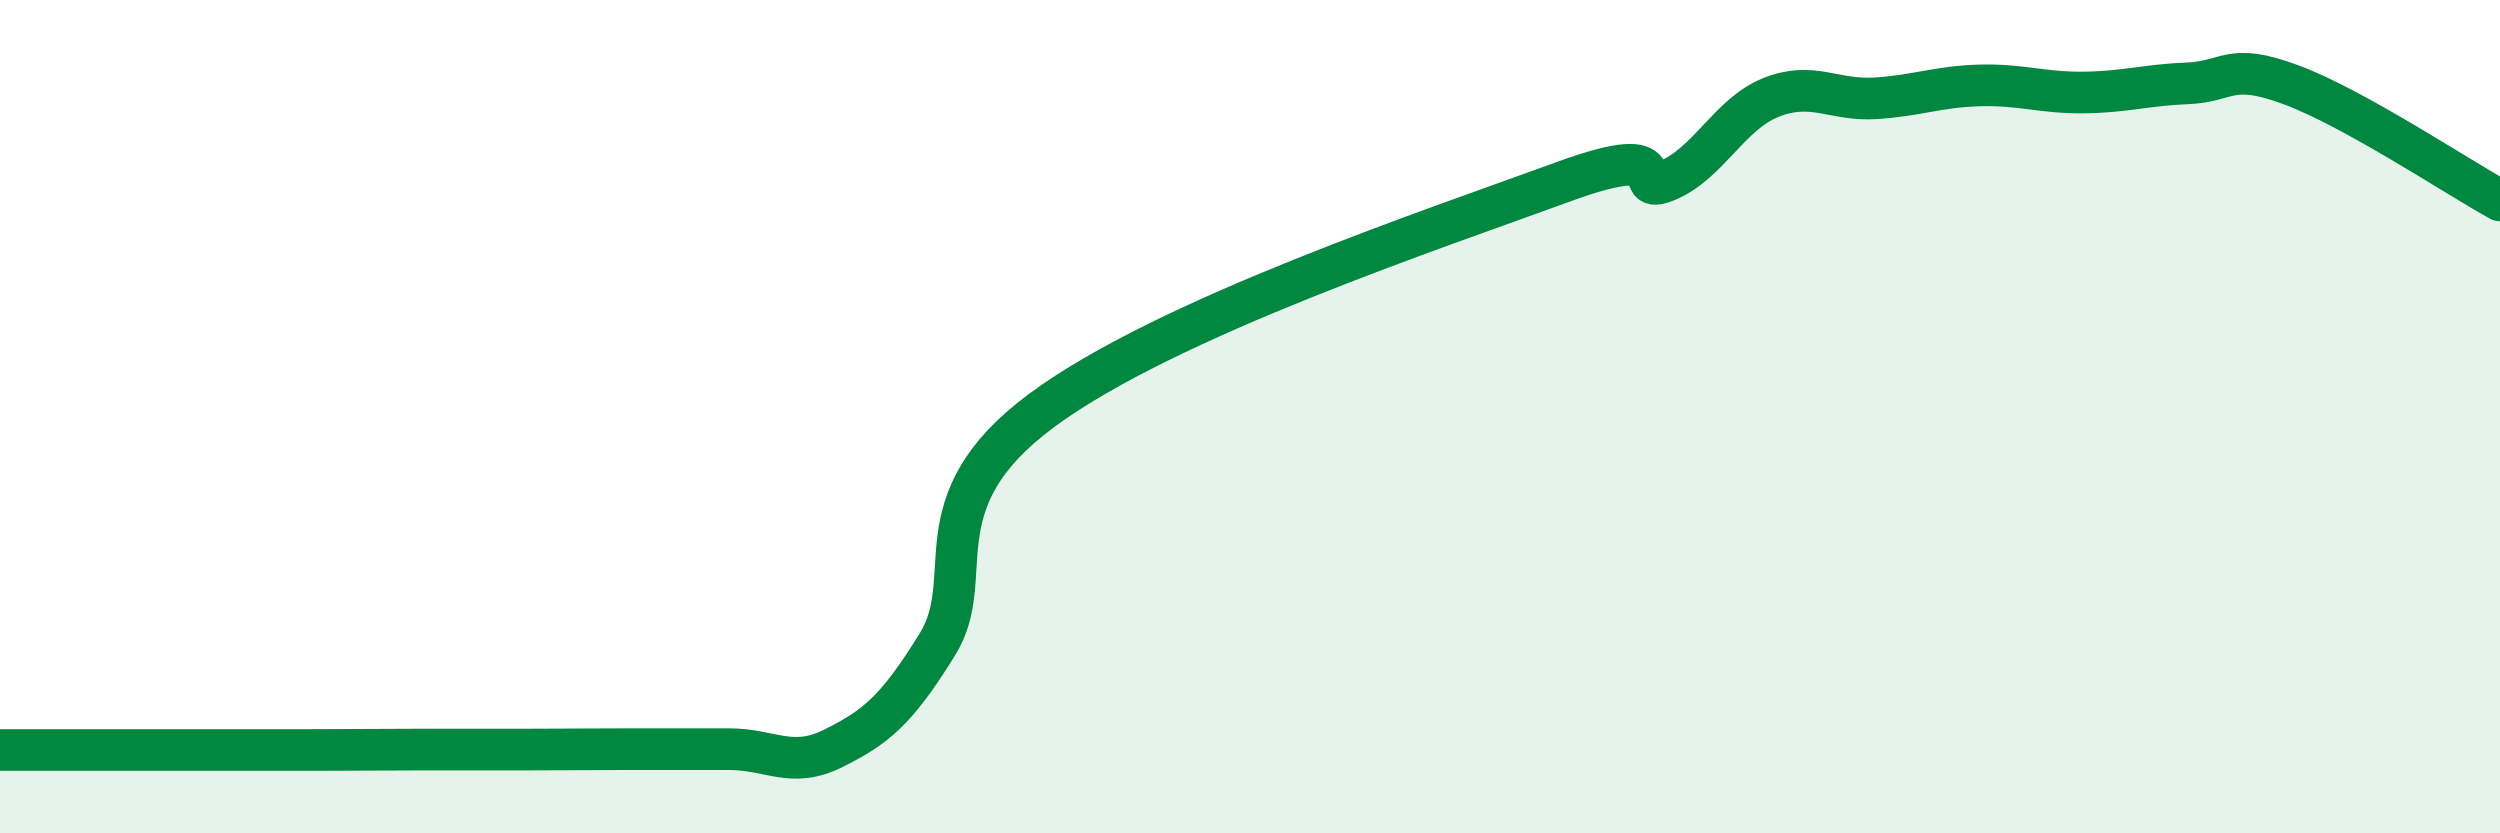
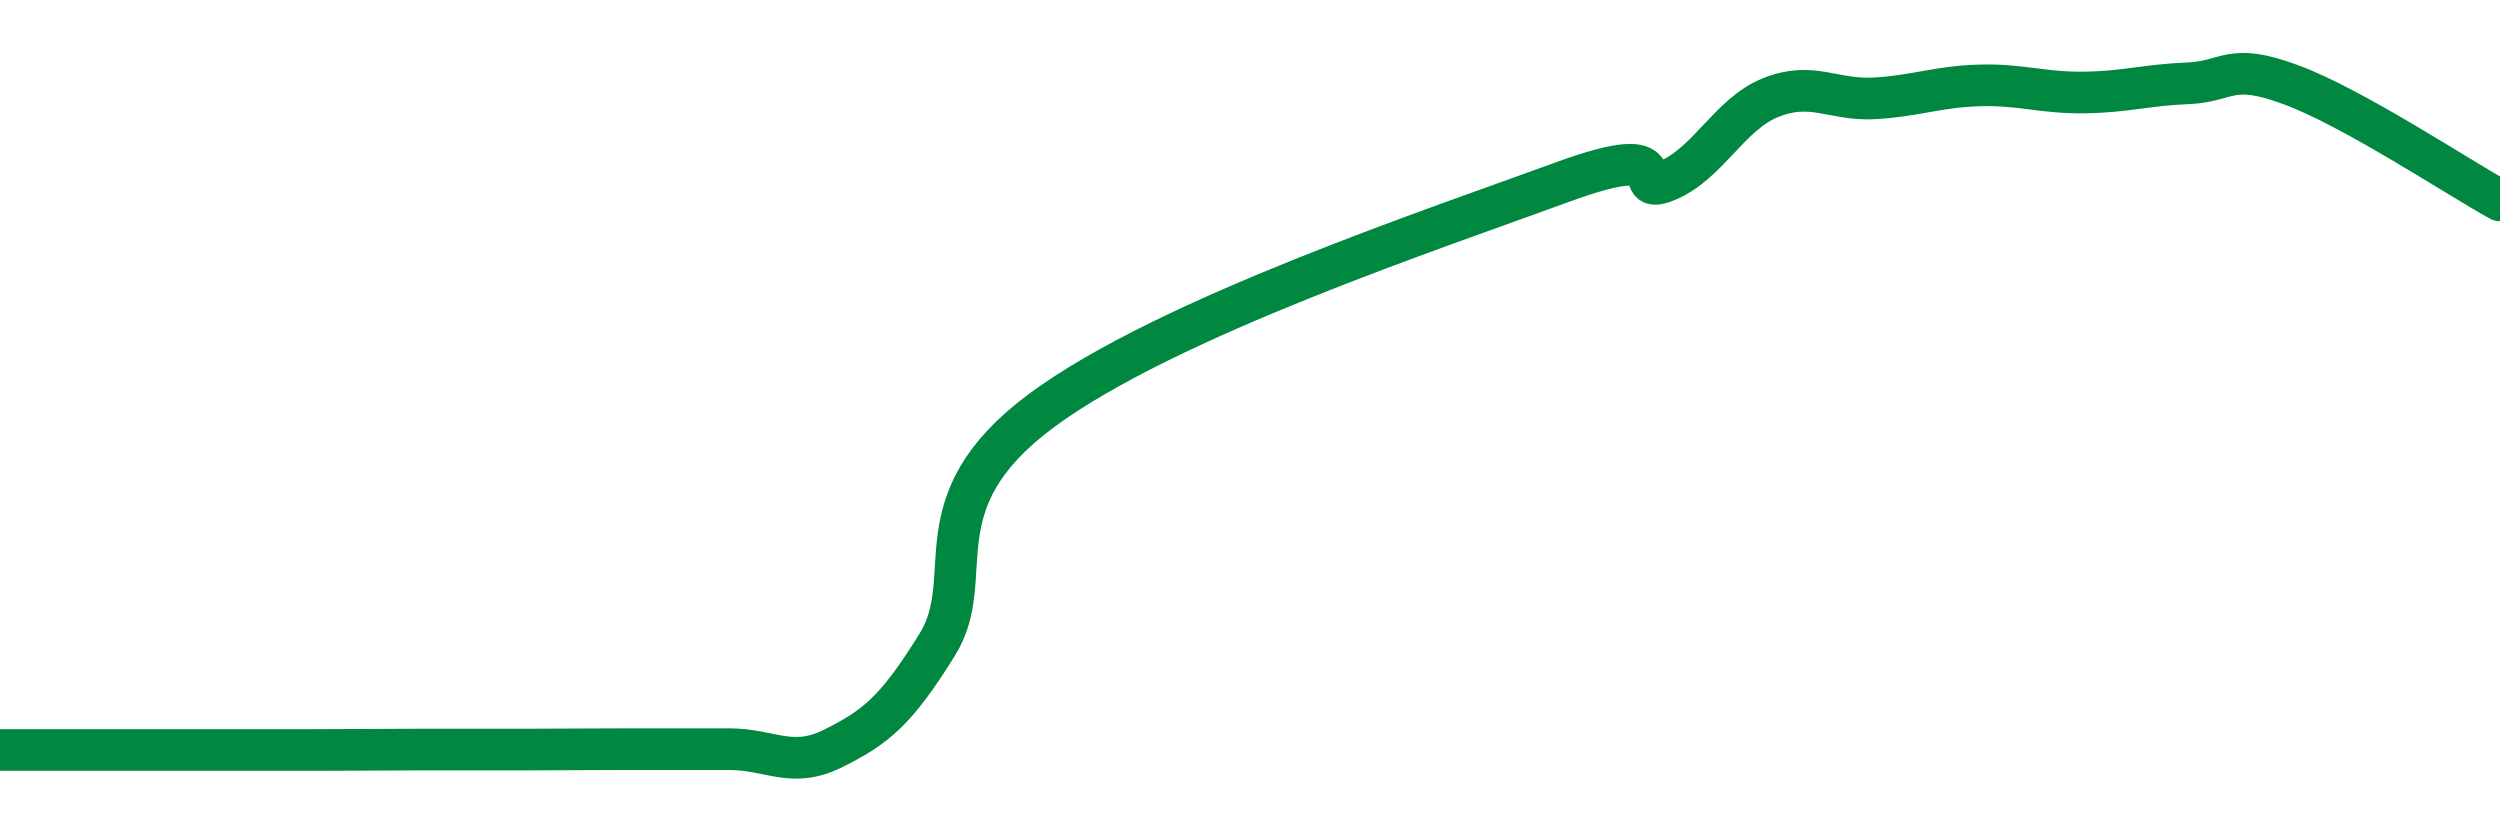
<svg xmlns="http://www.w3.org/2000/svg" width="60" height="20" viewBox="0 0 60 20">
-   <path d="M 0,18 C 0.5,18 1.5,18 2.5,18 C 3.5,18 4,18 5,18 C 6,18 6.5,18 7.5,18 C 8.5,18 9,17.99 10,17.99 C 11,17.99 11.5,17.99 12.5,17.99 C 13.5,17.99 14,17.98 15,17.98 C 16,17.98 16.5,17.98 17.5,17.98 C 18.5,17.98 19,18.46 20,17.96 C 21,17.46 21.5,17.08 22.5,15.46 C 23.5,13.84 22,12.07 25,9.85 C 28,7.63 34.5,5.47 37.5,4.37 C 40.5,3.27 39,4.75 40,4.34 C 41,3.93 41.5,2.74 42.5,2.34 C 43.5,1.94 44,2.42 45,2.36 C 46,2.3 46.5,2.08 47.5,2.05 C 48.5,2.02 49,2.23 50,2.22 C 51,2.21 51.5,2.04 52.5,2 C 53.5,1.96 53.5,1.48 55,2.04 C 56.5,2.6 59,4.26 60,4.81L60 20L0 20Z" fill="#008740" opacity="0.1" stroke-linecap="round" stroke-linejoin="round" />
  <path d="M 0,18 C 0.5,18 1.5,18 2.5,18 C 3.5,18 4,18 5,18 C 6,18 6.5,18 7.5,18 C 8.5,18 9,17.99 10,17.99 C 11,17.99 11.5,17.99 12.5,17.99 C 13.5,17.99 14,17.98 15,17.98 C 16,17.98 16.5,17.98 17.5,17.98 C 18.5,17.98 19,18.46 20,17.96 C 21,17.46 21.5,17.08 22.5,15.46 C 23.5,13.84 22,12.07 25,9.85 C 28,7.63 34.5,5.47 37.5,4.37 C 40.5,3.27 39,4.75 40,4.34 C 41,3.93 41.5,2.74 42.5,2.34 C 43.5,1.94 44,2.42 45,2.36 C 46,2.3 46.5,2.08 47.5,2.05 C 48.5,2.02 49,2.23 50,2.22 C 51,2.21 51.5,2.04 52.5,2 C 53.5,1.96 53.5,1.48 55,2.04 C 56.5,2.6 59,4.26 60,4.81" stroke="#008740" stroke-width="1" fill="none" stroke-linecap="round" stroke-linejoin="round" />
</svg>